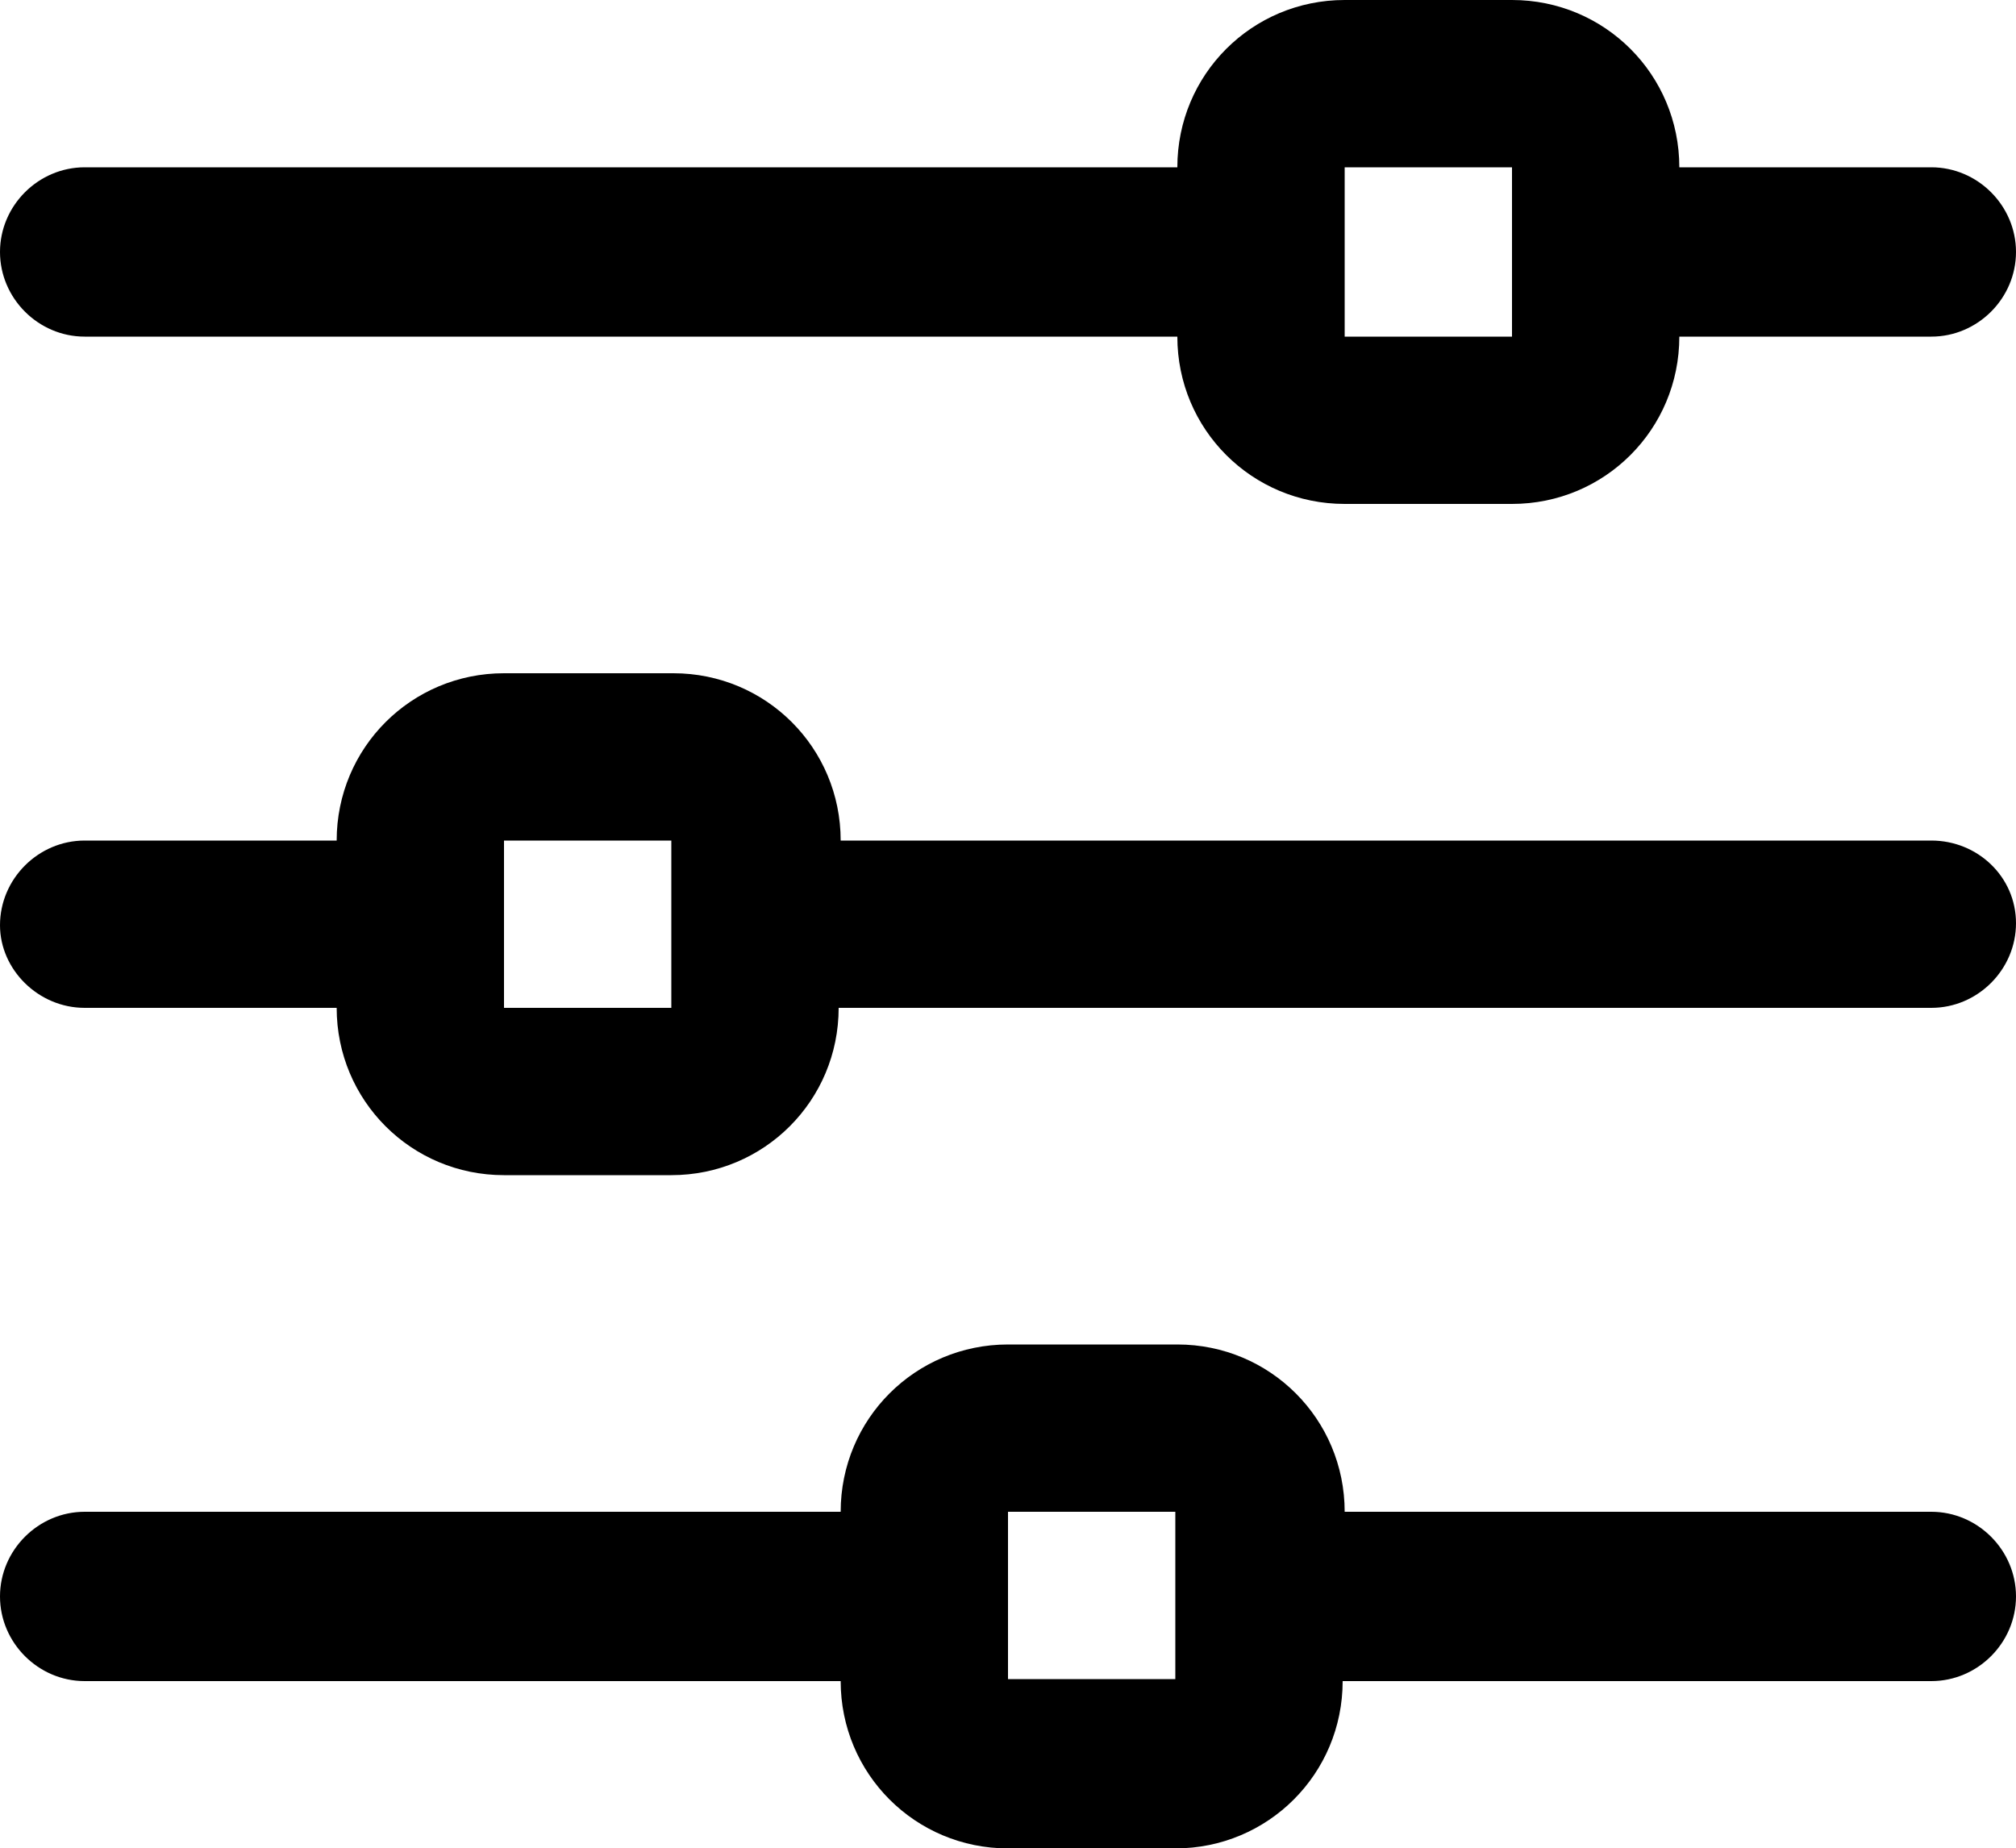
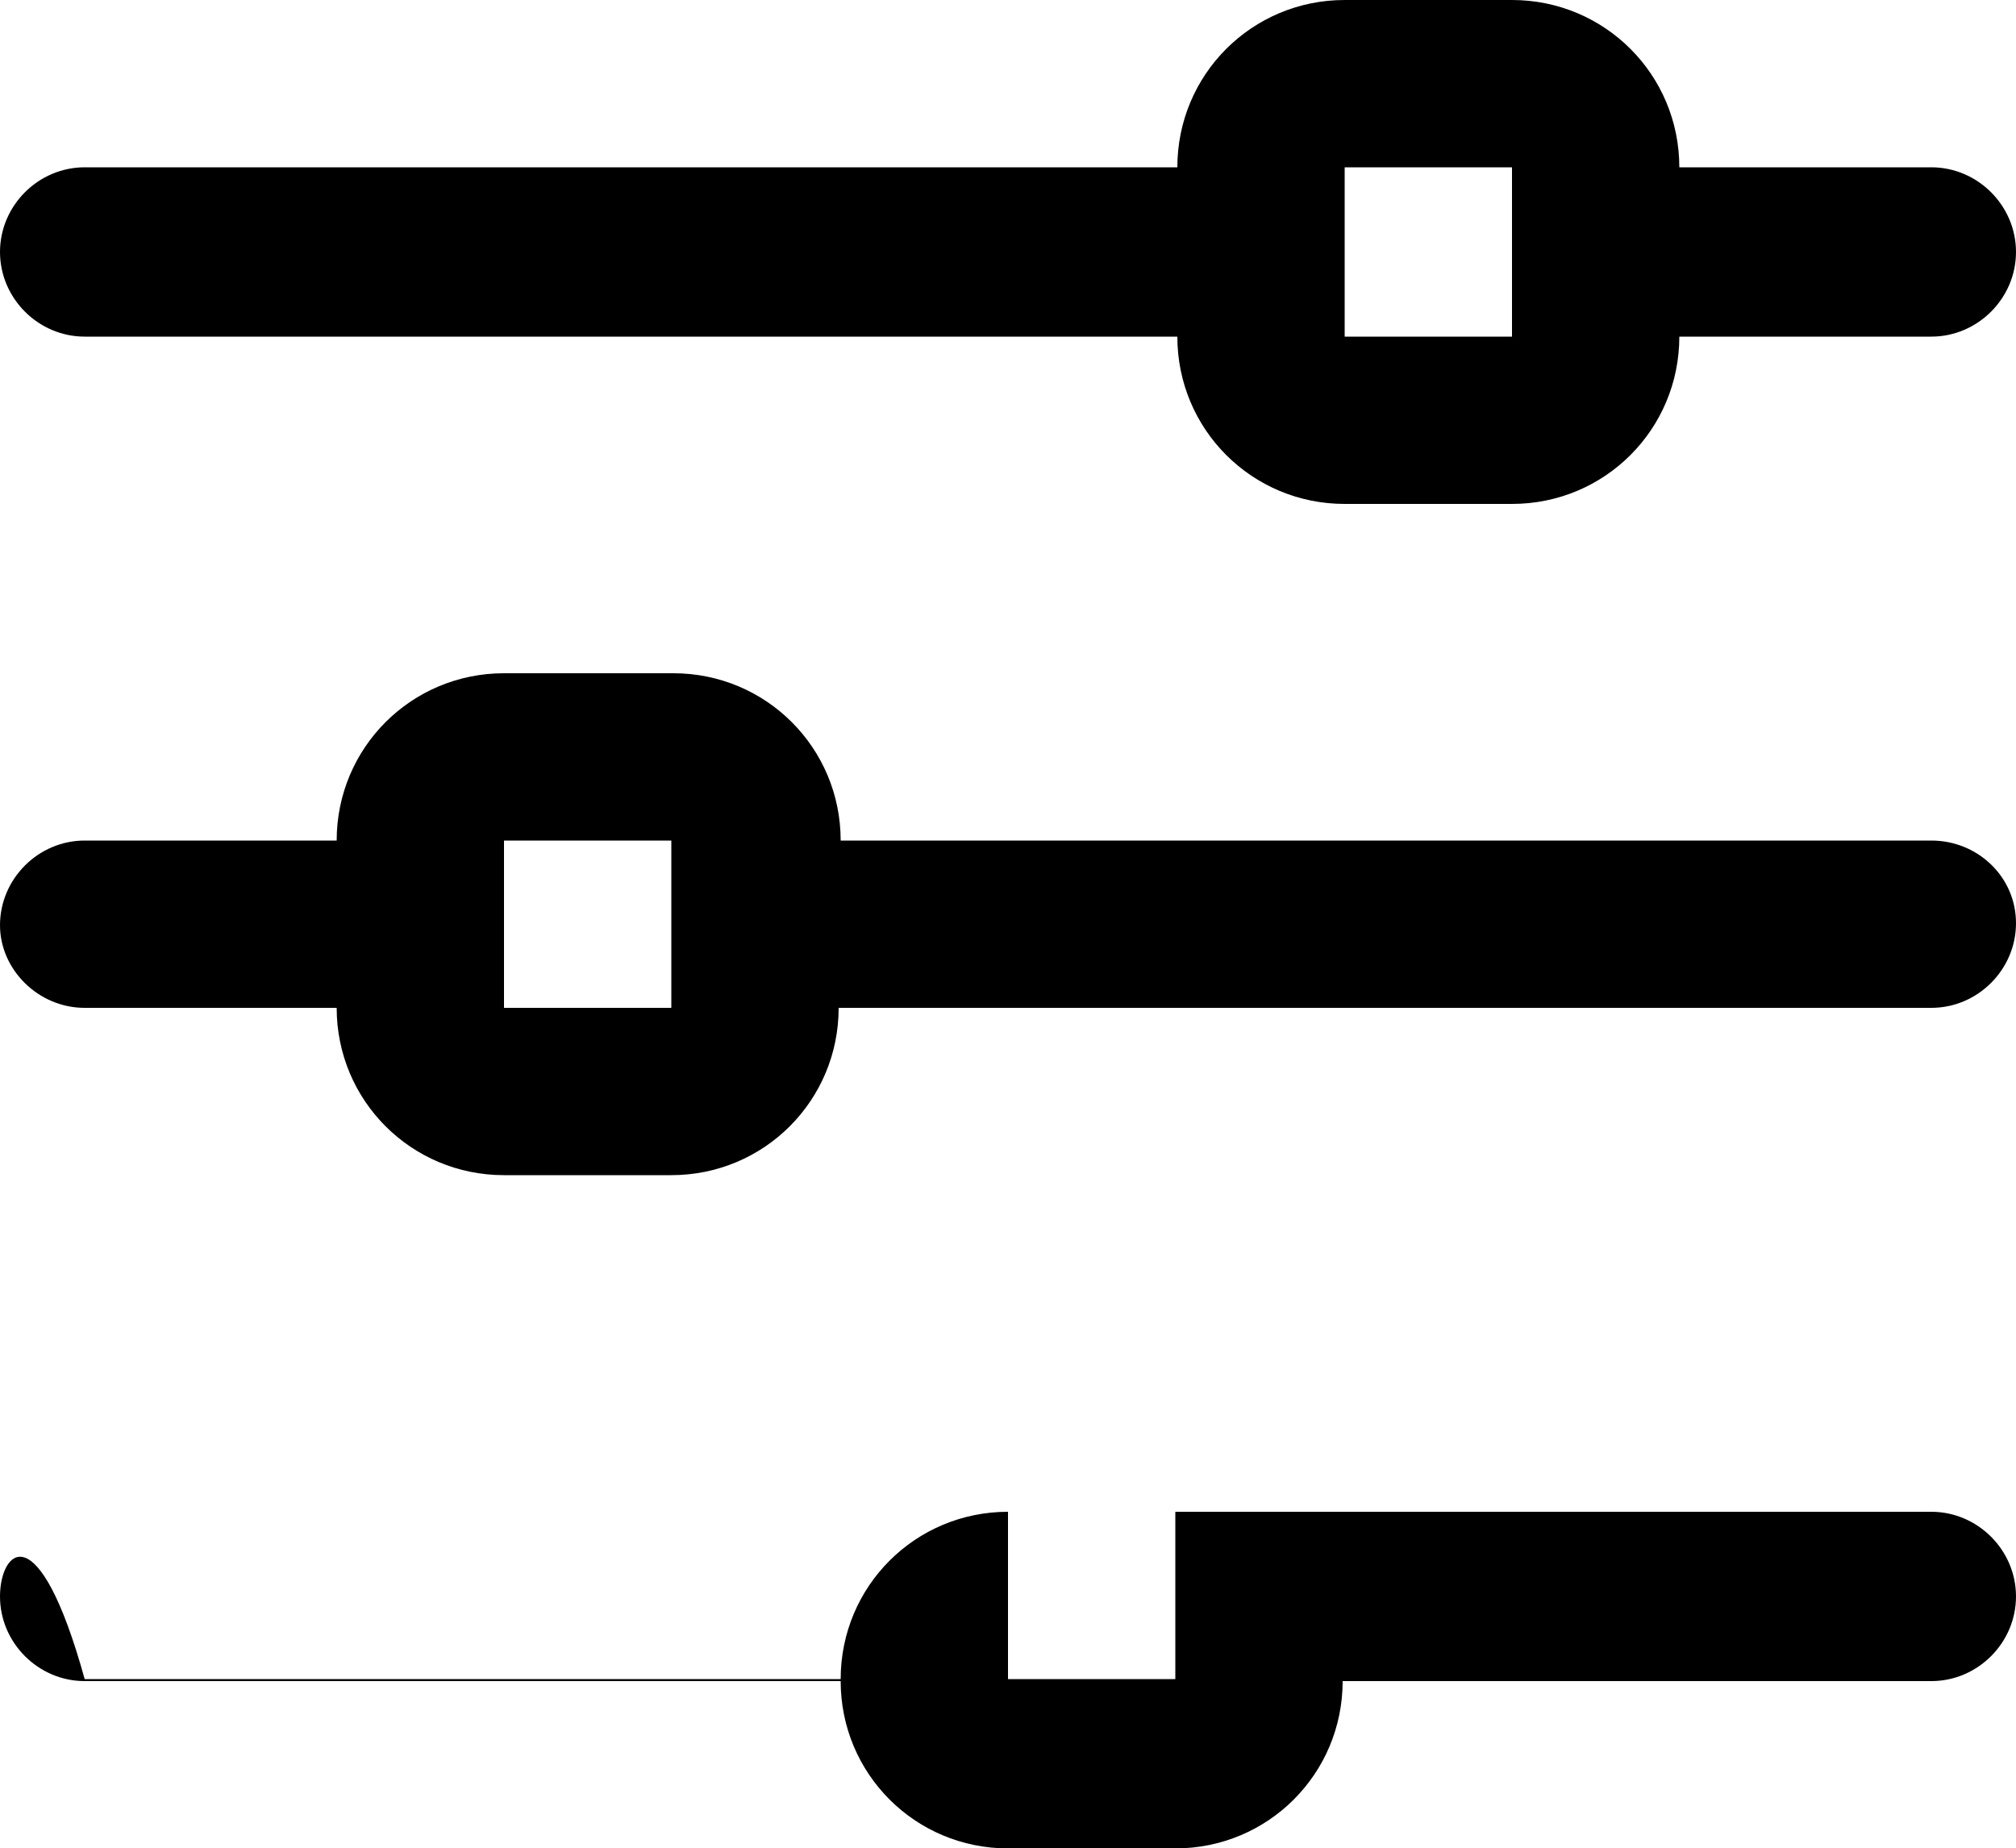
<svg xmlns="http://www.w3.org/2000/svg" version="1.1" id="NGVP" x="0px" y="0px" viewBox="0 0 100 91.7" style="enable-background:new 0 0 100 91.7;" xml:space="preserve">
  <style type="text/css">
	.st0{fill:#040037;}
	.st1{opacity:0.8;fill:#2F65BA;}
	.st2{opacity:0.65;fill:#5993CD;}
	.st3{opacity:0.8;fill:#5993CD;}
	.st4{fill:#FEFAEF;}
	.st5{fill:#5993CD;}
	.st6{fill:none;stroke:#5697D1;stroke-width:8.572;stroke-linecap:round;stroke-linejoin:round;stroke-miterlimit:10;}
	.st7{fill:#4278BC;}
	.st8{fill:#00002B;}
	.st9{fill:none;stroke:#4278BC;stroke-width:8.967;stroke-linecap:round;stroke-linejoin:round;stroke-miterlimit:10;}
	.st10{fill-rule:evenodd;clip-rule:evenodd;}
	.st11{fill-rule:evenodd;clip-rule:evenodd;fill:#55B95D;}
	.st12{fill-rule:evenodd;clip-rule:evenodd;fill:#FFFFFF;}
	.st13{fill-rule:evenodd;clip-rule:evenodd;fill:url(#XMLID_00000046330848424650370990000014311069193708529025_);}
	.st14{fill:none;}
	.st15{fill:#FFFFFF;}
	.st16{fill:#EC2024;}
	.st17{fill:none;stroke:#00002B;stroke-width:10.528;stroke-linecap:round;stroke-linejoin:round;stroke-miterlimit:10;}
	.st18{fill:none;stroke:#5697D1;stroke-width:7.375;stroke-linecap:round;stroke-linejoin:round;stroke-miterlimit:10;}
	.st19{fill:none;stroke:#2F65BA;stroke-width:7.551;stroke-linecap:round;stroke-linejoin:round;stroke-miterlimit:10;}
</style>
  <g>
-     <path d="M95.8,8.3H83.3C83.3,3.7,79.6,0,75,0h-8.3c-4.6,0-8.3,3.7-8.3,8.3H4.2C1.9,8.3,0,10.2,0,12.5s1.9,4.2,4.2,4.2h54.2   c0,4.6,3.7,8.3,8.3,8.3H75c4.6,0,8.3-3.7,8.3-8.3h12.5c2.3,0,4.2-1.9,4.2-4.2S98.1,8.3,95.8,8.3z M75,16.7h-8.3V8.3H75V16.7z    M95.8,41.7H41.7c0-4.6-3.7-8.3-8.3-8.3H25c-4.6,0-8.3,3.7-8.3,8.3H4.2c-2.3,0-4.2,1.9-4.2,4.2C0,48.1,1.9,50,4.2,50h12.5   c0,4.6,3.7,8.3,8.3,8.3h8.3c4.6,0,8.3-3.7,8.3-8.3h54.2c2.3,0,4.2-1.9,4.2-4.2C100,43.5,98.1,41.7,95.8,41.7z M33.3,50H25v-8.3h8.3   V50z M95.8,75H66.7c0-4.6-3.7-8.3-8.3-8.3H50c-4.6,0-8.3,3.7-8.3,8.3H4.2C1.9,75,0,76.9,0,79.2s1.9,4.2,4.2,4.2h37.5   c0,4.6,3.7,8.3,8.3,8.3h8.3c4.6,0,8.3-3.7,8.3-8.3h29.2c2.3,0,4.2-1.9,4.2-4.2S98.1,75,95.8,75z M58.3,83.3H50V75h8.3V83.3z" />
+     <path d="M95.8,8.3H83.3C83.3,3.7,79.6,0,75,0h-8.3c-4.6,0-8.3,3.7-8.3,8.3H4.2C1.9,8.3,0,10.2,0,12.5s1.9,4.2,4.2,4.2h54.2   c0,4.6,3.7,8.3,8.3,8.3H75c4.6,0,8.3-3.7,8.3-8.3h12.5c2.3,0,4.2-1.9,4.2-4.2S98.1,8.3,95.8,8.3z M75,16.7h-8.3V8.3H75V16.7z    M95.8,41.7H41.7c0-4.6-3.7-8.3-8.3-8.3H25c-4.6,0-8.3,3.7-8.3,8.3H4.2c-2.3,0-4.2,1.9-4.2,4.2C0,48.1,1.9,50,4.2,50h12.5   c0,4.6,3.7,8.3,8.3,8.3h8.3c4.6,0,8.3-3.7,8.3-8.3h54.2c2.3,0,4.2-1.9,4.2-4.2C100,43.5,98.1,41.7,95.8,41.7z M33.3,50H25v-8.3h8.3   V50z M95.8,75H66.7H50c-4.6,0-8.3,3.7-8.3,8.3H4.2C1.9,75,0,76.9,0,79.2s1.9,4.2,4.2,4.2h37.5   c0,4.6,3.7,8.3,8.3,8.3h8.3c4.6,0,8.3-3.7,8.3-8.3h29.2c2.3,0,4.2-1.9,4.2-4.2S98.1,75,95.8,75z M58.3,83.3H50V75h8.3V83.3z" />
  </g>
</svg>